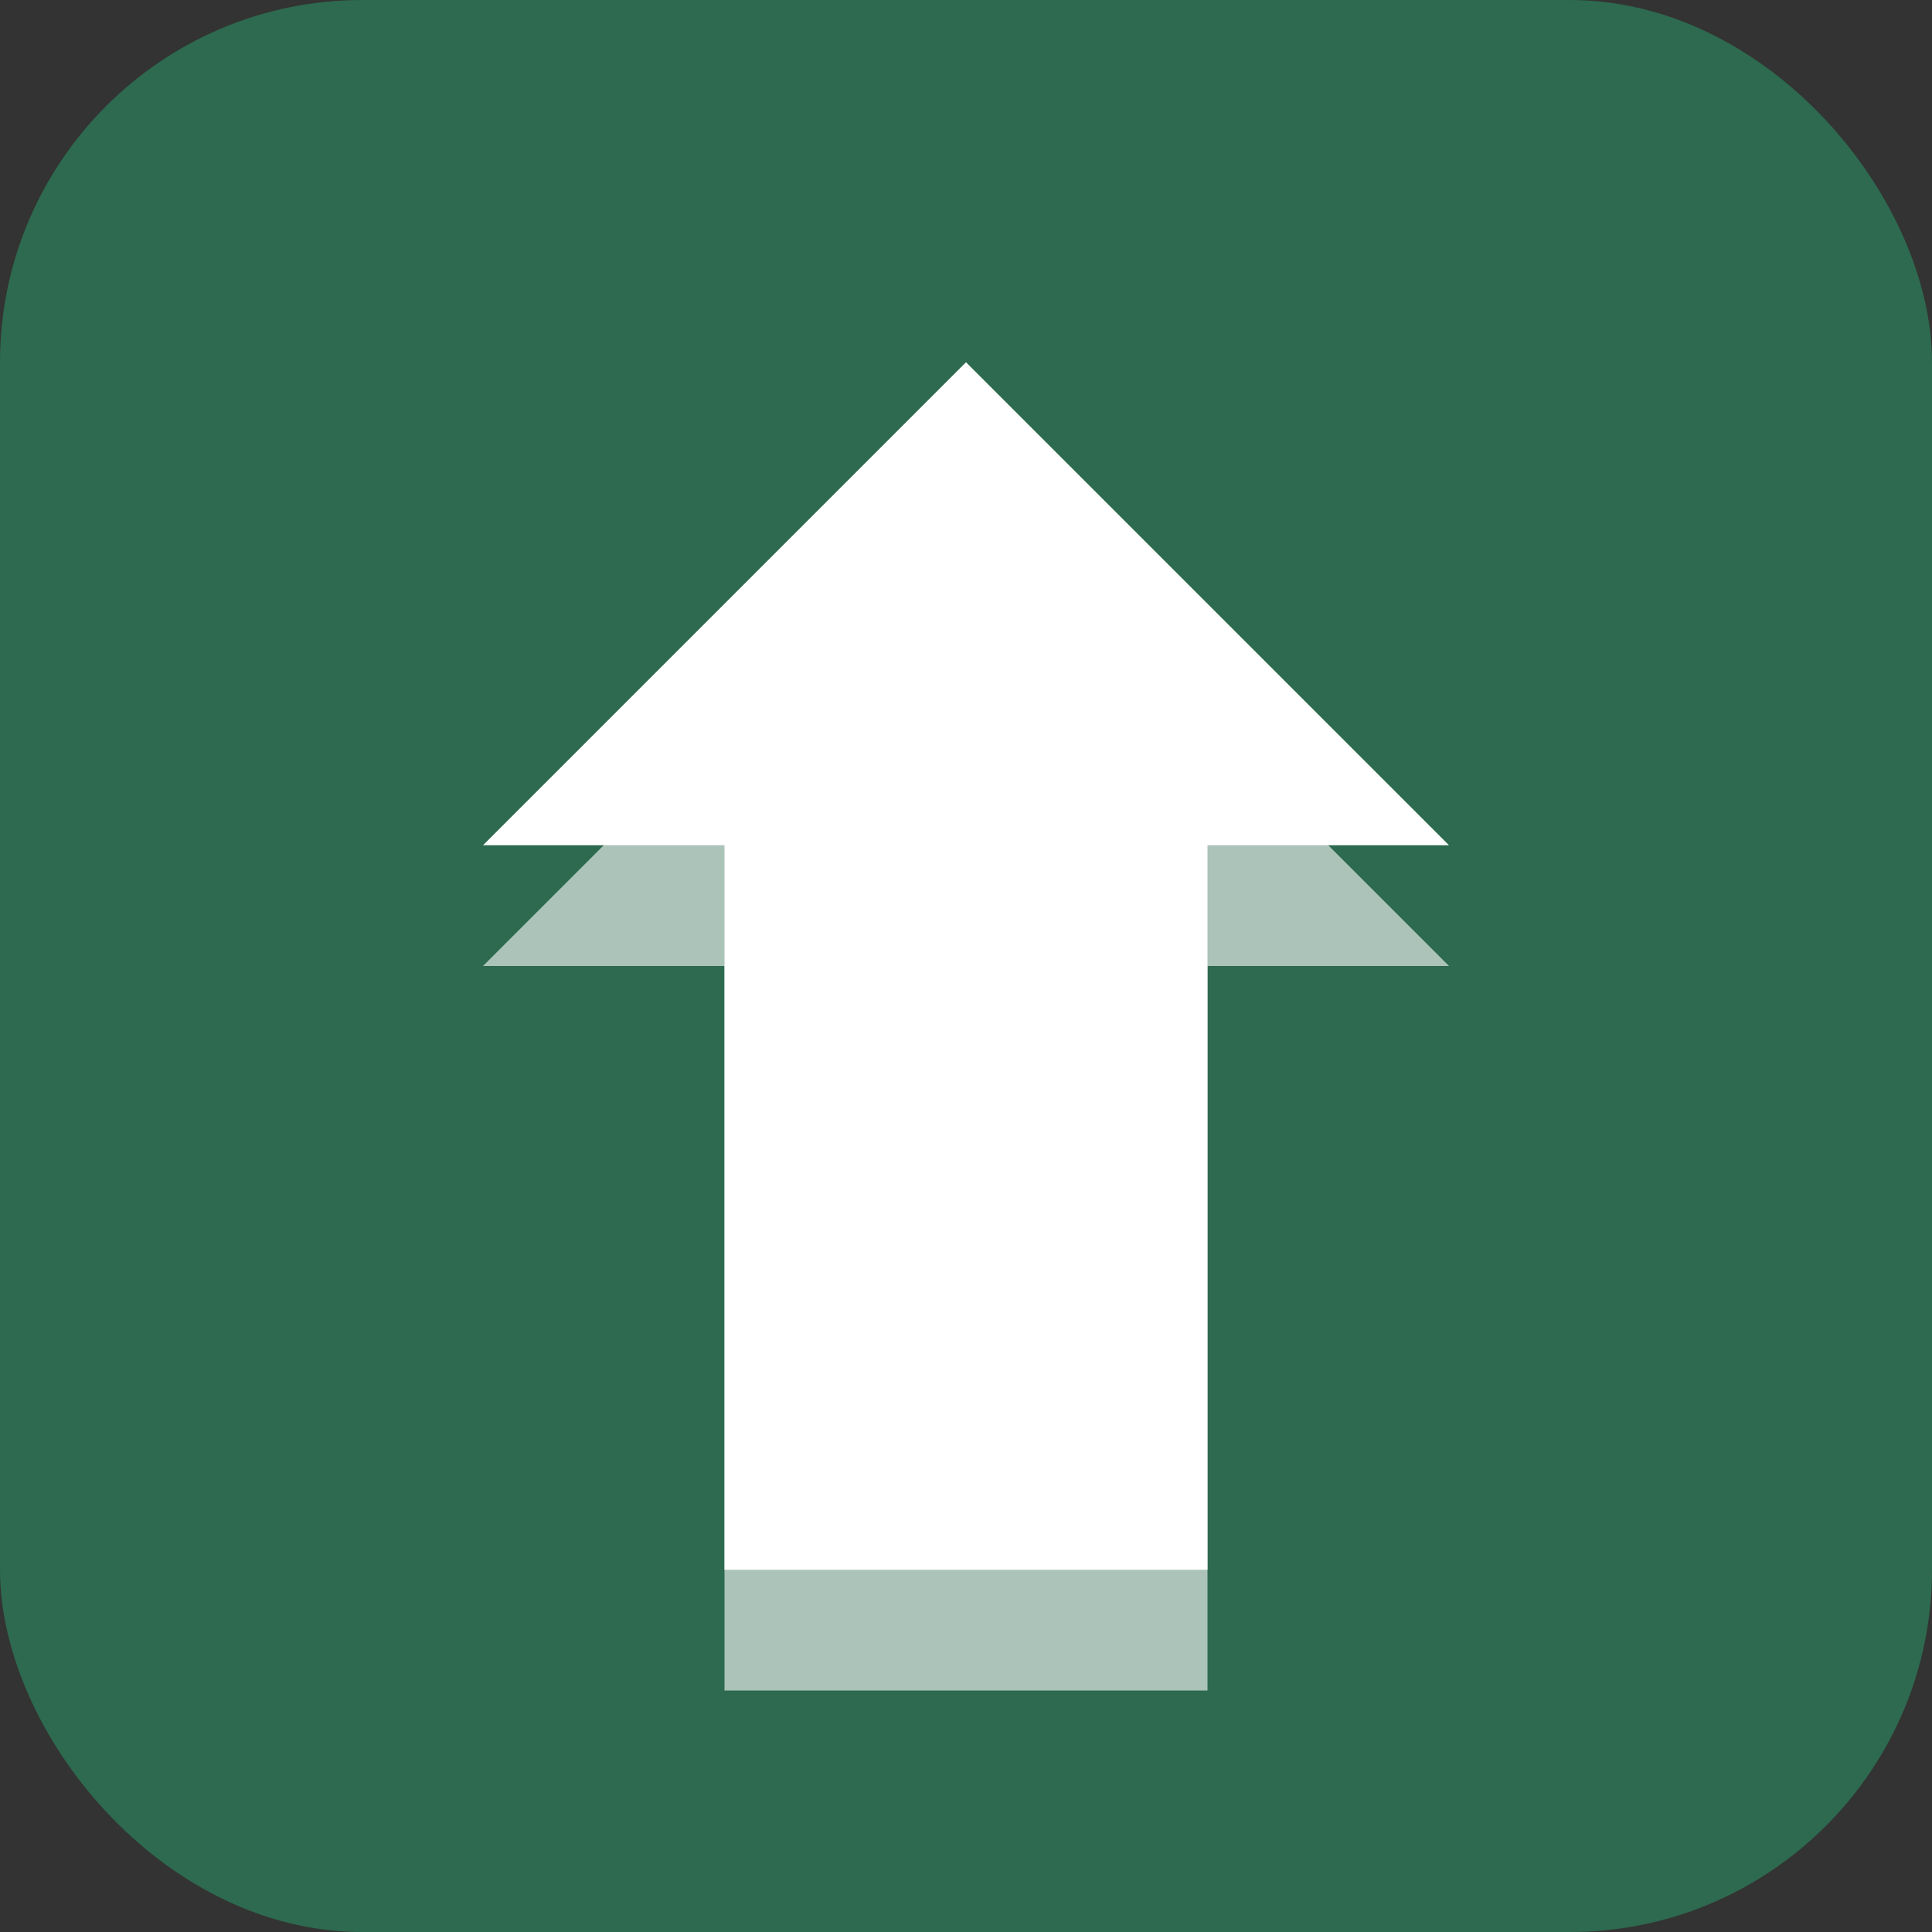
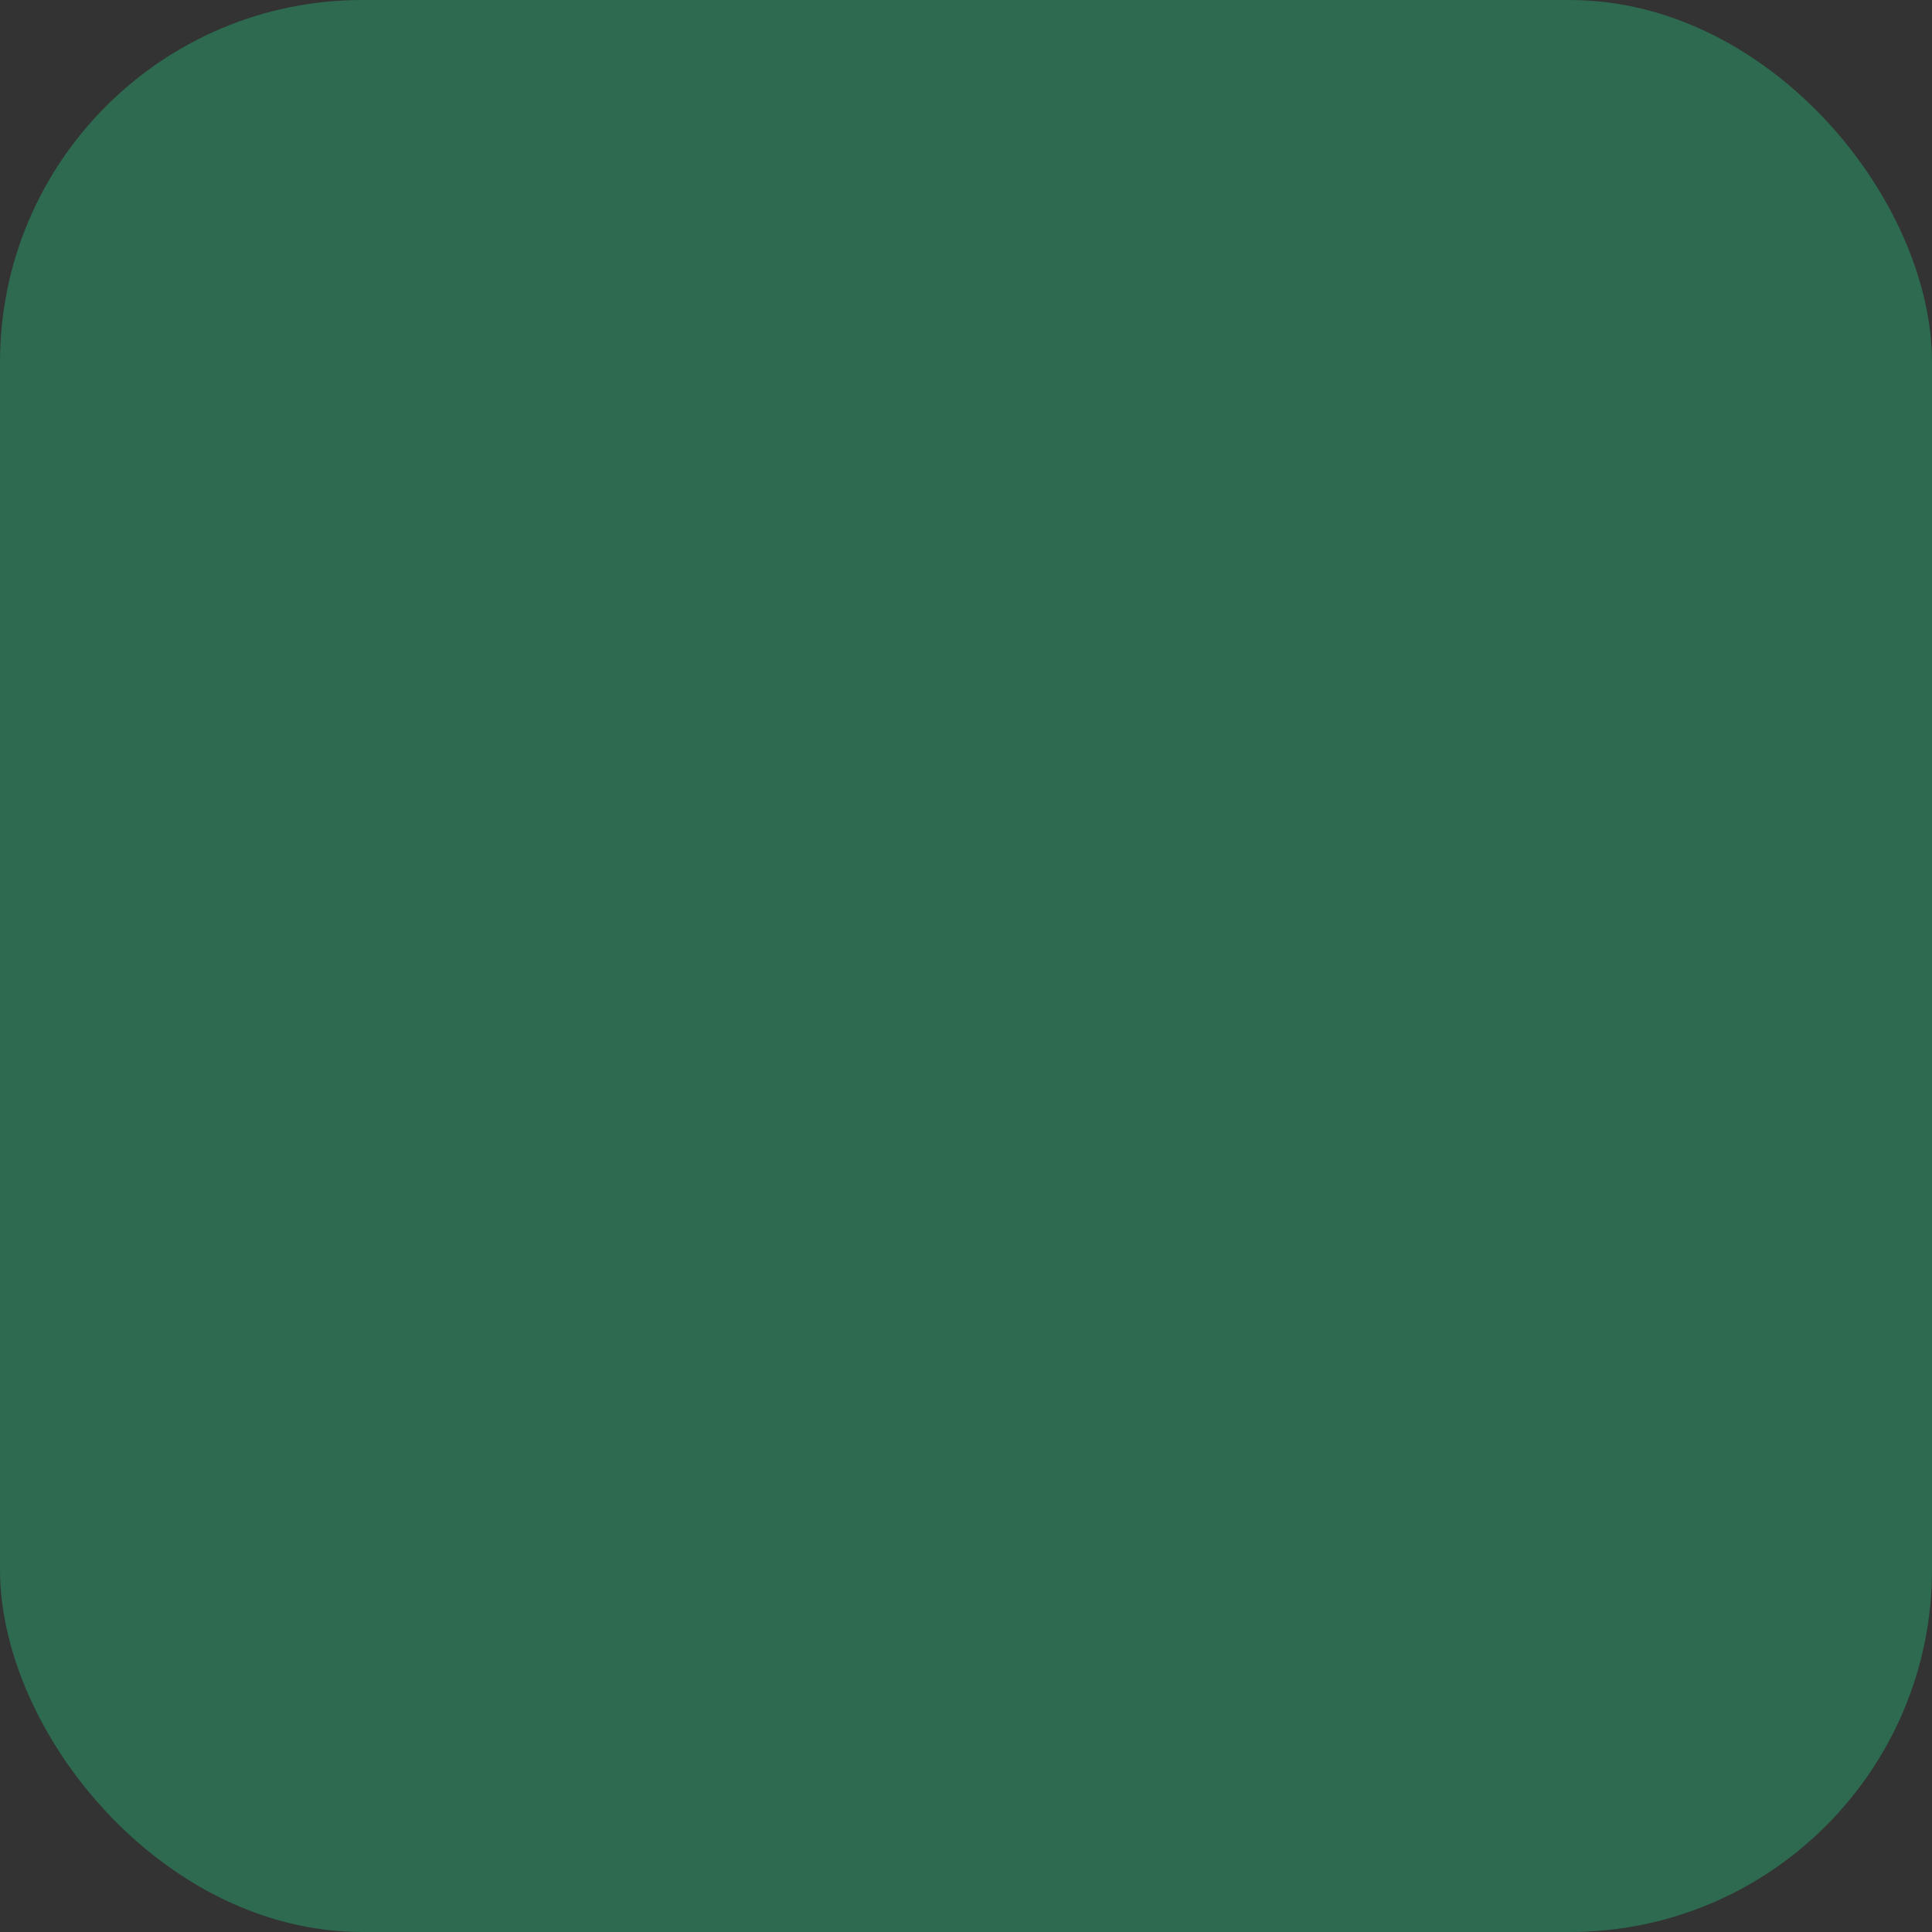
<svg xmlns="http://www.w3.org/2000/svg" width="32" height="32" viewBox="0 0 32 32">
  <rect x="0" y="0" width="32" height="32" fill="#333333" stroke="none" />
  <rect width="32" height="32" rx="6" fill="#2D6A4F" />
-   <path d="M16,6 L8,14 L12,14 L12,26 L20,26 L20,14 L24,14 L16,6 Z" fill="#FFFFFF" />
-   <path d="M16,8 L24,16 L20,16 L20,28 L12,28 L12,16 L8,16 L16,8 Z" fill="#FFFFFF" opacity="0.6" />
</svg>